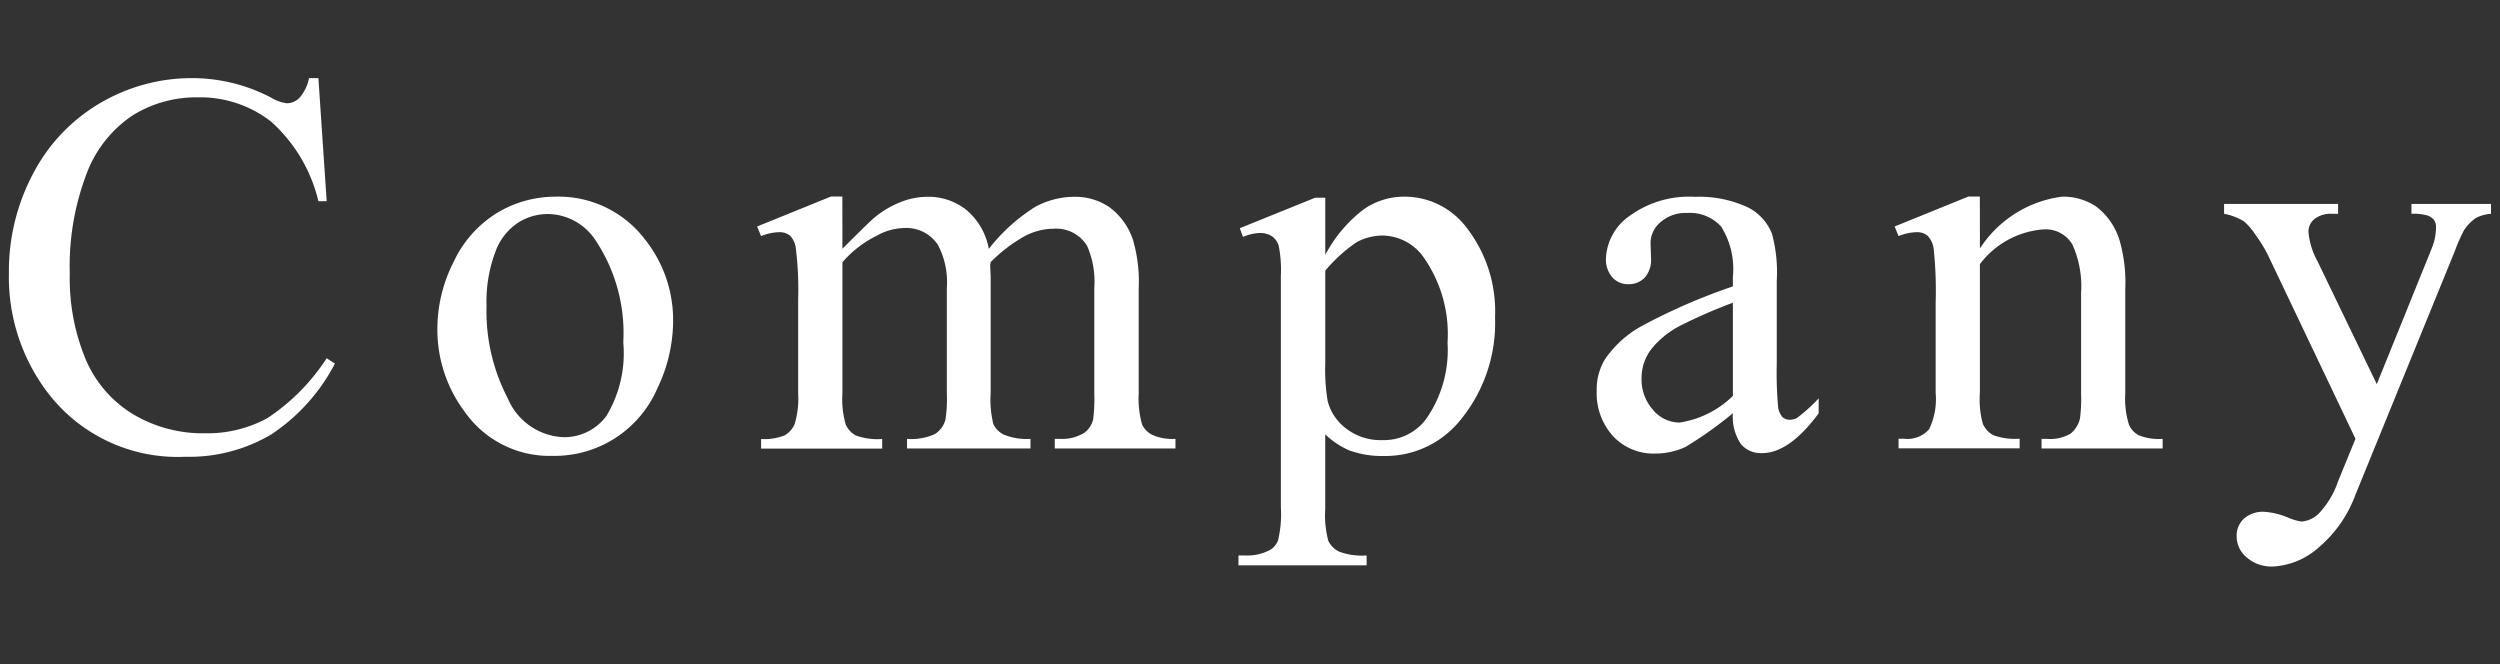
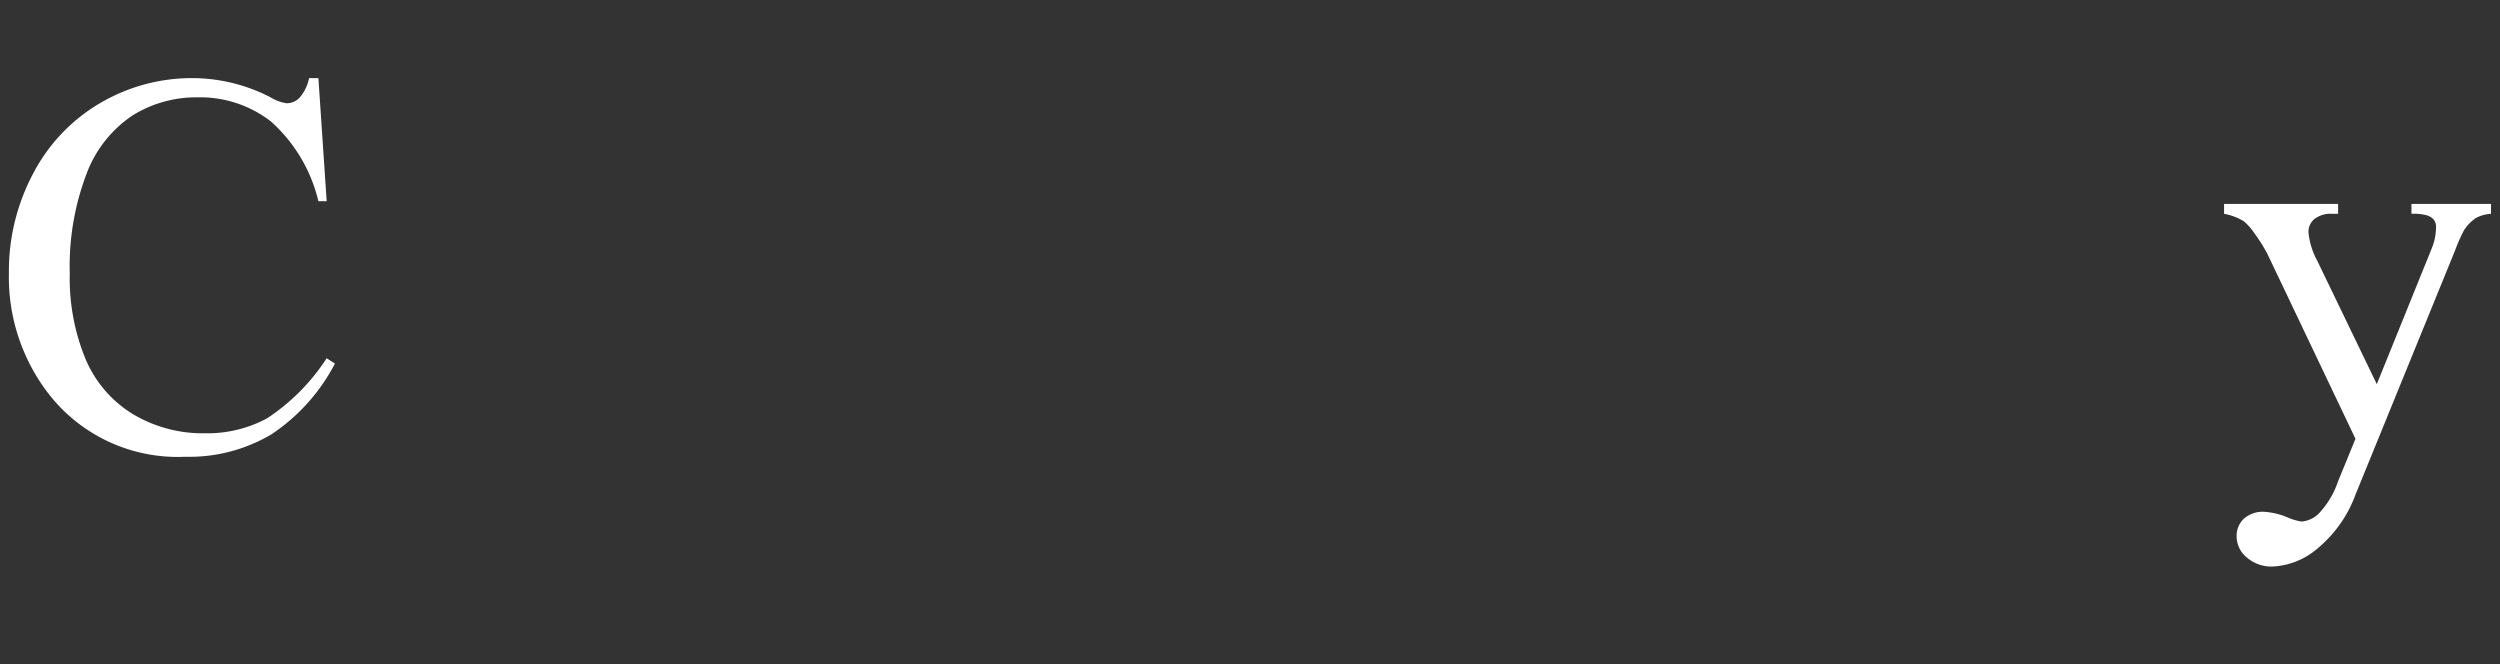
<svg xmlns="http://www.w3.org/2000/svg" width="64" height="17" viewBox="0 0 64 17">
  <rect x="0" y="0" width="64" height="17" fill="#333333" stroke="none" />
  <title>menu_04</title>
  <path d="M8.151,2l.212,3.151H8.151a3.972,3.972,0,0,0-1.21-2.037,2.951,2.951,0,0,0-1.887-.622,3.073,3.073,0,0,0-1.668.468A3.093,3.093,0,0,0,2.214,4.454,6.652,6.652,0,0,0,1.786,7a5.418,5.418,0,0,0,.4,2.181A3.027,3.027,0,0,0,3.4,10.6a3.49,3.49,0,0,0,1.849.492,3.211,3.211,0,0,0,1.593-.386A5.265,5.265,0,0,0,8.363,9.171l.211.137a4.871,4.871,0,0,1-1.626,1.811,4.117,4.117,0,0,1-2.208.574A4.179,4.179,0,0,1,1.171,9.984,4.882,4.882,0,0,1,.228,6.99,5.316,5.316,0,0,1,.85,4.44a4.5,4.5,0,0,1,1.712-1.8A4.629,4.629,0,0,1,4.945,2a4.366,4.366,0,0,1,1.982.492,1.082,1.082,0,0,0,.41.151.453.453,0,0,0,.321-.13A1.059,1.059,0,0,0,7.911,2Z" fill="#fff" />
-   <path d="M14.216,5.035A2.774,2.774,0,0,1,16.5,6.115a3.315,3.315,0,0,1,.732,2.119,4,4,0,0,1-.4,1.7,2.865,2.865,0,0,1-2.686,1.736,2.654,2.654,0,0,1-2.249-1.128,3.5,3.5,0,0,1-.7-2.133A3.78,3.78,0,0,1,11.615,6.7,2.915,2.915,0,0,1,12.74,5.442,2.884,2.884,0,0,1,14.216,5.035ZM14,5.479a1.421,1.421,0,0,0-.728.216,1.5,1.5,0,0,0-.591.755,3.624,3.624,0,0,0-.226,1.388A4.822,4.822,0,0,0,13,10.2a1.618,1.618,0,0,0,1.432.992,1.338,1.338,0,0,0,1.094-.547,3.112,3.112,0,0,0,.43-1.88,4.282,4.282,0,0,0-.718-2.625A1.477,1.477,0,0,0,14,5.479Z" fill="#fff" />
-   <path d="M21.566,6.368c.455-.455.724-.718.806-.786a2.44,2.44,0,0,1,.663-.4,1.867,1.867,0,0,1,.7-.144,1.558,1.558,0,0,1,1.011.342,1.691,1.691,0,0,1,.568.991,4.606,4.606,0,0,1,1.189-1.076,2.113,2.113,0,0,1,1-.257,1.561,1.561,0,0,1,.885.257A1.7,1.7,0,0,1,29,6.129a3.775,3.775,0,0,1,.151,1.244v2.693a2.468,2.468,0,0,0,.088.807.581.581,0,0,0,.253.256,1.268,1.268,0,0,0,.6.106v.246h-3.09v-.246h.13a1.088,1.088,0,0,0,.629-.157.6.6,0,0,0,.225-.349,4.226,4.226,0,0,0,.028-.663V7.373a2.278,2.278,0,0,0-.185-1.08.924.924,0,0,0-.854-.438,1.623,1.623,0,0,0-.728.182,3.935,3.935,0,0,0-.886.673l-.013.075.013.294v2.987a2.568,2.568,0,0,0,.072.8.579.579,0,0,0,.27.263,1.546,1.546,0,0,0,.677.106v.246H23.22v-.246a1.45,1.45,0,0,0,.714-.123.637.637,0,0,0,.27-.369,3.581,3.581,0,0,0,.035-.677V7.373a2.043,2.043,0,0,0-.226-1.1.965.965,0,0,0-.841-.437,1.508,1.508,0,0,0-.731.2,2.807,2.807,0,0,0-.875.677v3.356a2.326,2.326,0,0,0,.085.8.584.584,0,0,0,.253.277,1.622,1.622,0,0,0,.68.092v.246h-3.1v-.246a1.371,1.371,0,0,0,.6-.092.589.589,0,0,0,.26-.294,2.26,2.26,0,0,0,.089-.783V7.674a8.657,8.657,0,0,0-.062-1.333.545.545,0,0,0-.15-.311.426.426,0,0,0-.28-.086,1.319,1.319,0,0,0-.458.1l-.1-.246,1.887-.766h.294Z" fill="#fff" />
-   <path d="M31.739,5.842l1.928-.78h.26V6.525A3.541,3.541,0,0,1,34.9,5.367a1.8,1.8,0,0,1,1.028-.332,1.984,1.984,0,0,1,1.573.738,3.491,3.491,0,0,1,.772,2.352,3.916,3.916,0,0,1-.93,2.68,2.461,2.461,0,0,1-1.927.868,2.4,2.4,0,0,1-.875-.144,2.048,2.048,0,0,1-.615-.41v1.907a2.556,2.556,0,0,0,.078.817.583.583,0,0,0,.274.277,1.679,1.679,0,0,0,.707.1v.253H31.705v-.253h.171a1.247,1.247,0,0,0,.642-.144.49.49,0,0,0,.2-.243,2.9,2.9,0,0,0,.072-.851V7.065a3.182,3.182,0,0,0-.055-.772.473.473,0,0,0-.174-.246.565.565,0,0,0-.325-.082,1.237,1.237,0,0,0-.417.1Zm2.188,1.087V9.267a5.037,5.037,0,0,0,.061,1,1.283,1.283,0,0,0,.468.7,1.448,1.448,0,0,0,.94.3,1.348,1.348,0,0,0,1.108-.534,3.08,3.08,0,0,0,.553-1.961,3.413,3.413,0,0,0-.629-2.208,1.307,1.307,0,0,0-1.039-.534,1.42,1.42,0,0,0-.649.164A3.822,3.822,0,0,0,33.927,6.929Z" fill="#fff" />
-   <path d="M44.362,10.579a10.245,10.245,0,0,1-1.21.861,1.847,1.847,0,0,1-.786.171,1.409,1.409,0,0,1-1.07-.444A1.632,1.632,0,0,1,40.876,10a1.486,1.486,0,0,1,.205-.793,2.725,2.725,0,0,1,.974-.875,15.158,15.158,0,0,1,2.307-1V7.086a2.041,2.041,0,0,0-.3-1.285,1.074,1.074,0,0,0-.865-.349.973.973,0,0,0-.684.233.7.7,0,0,0-.259.533l.013.4a.683.683,0,0,1-.16.486.554.554,0,0,1-.421.171.534.534,0,0,1-.413-.178.7.7,0,0,1-.161-.486,1.4,1.4,0,0,1,.6-1.08,2.594,2.594,0,0,1,1.688-.492,2.925,2.925,0,0,1,1.367.28,1.29,1.29,0,0,1,.595.664,3.733,3.733,0,0,1,.123,1.2V9.308a9.692,9.692,0,0,0,.034,1.1.467.467,0,0,0,.113.27.27.27,0,0,0,.181.068.375.375,0,0,0,.192-.048,4.235,4.235,0,0,0,.553-.5v.383Q45.8,11.605,45.1,11.6a.664.664,0,0,1-.533-.232A1.252,1.252,0,0,1,44.362,10.579Zm0-.444V7.749a13.447,13.447,0,0,0-1.333.581,2.293,2.293,0,0,0-.772.629,1.216,1.216,0,0,0-.233.718,1.172,1.172,0,0,0,.294.817.892.892,0,0,0,.677.324A2.484,2.484,0,0,0,44.362,10.135Z" fill="#fff" />
-   <path d="M50.686,6.361a2.956,2.956,0,0,1,2.1-1.326,1.507,1.507,0,0,1,.882.257,1.714,1.714,0,0,1,.588.844,3.909,3.909,0,0,1,.151,1.258v2.672a2.251,2.251,0,0,0,.095.807.566.566,0,0,0,.243.267,1.377,1.377,0,0,0,.619.095v.246h-3.1v-.246h.13a1.045,1.045,0,0,0,.612-.133.7.7,0,0,0,.242-.393,3.99,3.99,0,0,0,.028-.643V7.5a2.6,2.6,0,0,0-.223-1.241.793.793,0,0,0-.748-.386,2.25,2.25,0,0,0-1.62.889v3.3a2.375,2.375,0,0,0,.075.787.628.628,0,0,0,.263.29,1.625,1.625,0,0,0,.68.092v.246h-3.1v-.246h.136a.737.737,0,0,0,.646-.242,1.769,1.769,0,0,0,.168-.927V7.742a10.153,10.153,0,0,0-.051-1.374.591.591,0,0,0-.158-.335.426.426,0,0,0-.283-.089,1.319,1.319,0,0,0-.458.1l-.1-.246,1.887-.766h.294Z" fill="#fff" />
  <path d="M56.936,5.22h2.919v.253h-.143a.69.69,0,0,0-.462.133.423.423,0,0,0-.154.332,1.892,1.892,0,0,0,.226.738l1.524,3.158,1.4-3.459a1.449,1.449,0,0,0,.116-.554.3.3,0,0,0-.048-.184.358.358,0,0,0-.171-.12,1.283,1.283,0,0,0-.41-.044V5.22h2.037v.253a.962.962,0,0,0-.389.109,1.114,1.114,0,0,0-.3.308,4.252,4.252,0,0,0-.233.526L60.3,12.664a3.235,3.235,0,0,1-.968,1.374,1.9,1.9,0,0,1-1.152.465.962.962,0,0,1-.663-.232.7.7,0,0,1-.259-.534.6.6,0,0,1,.188-.461.729.729,0,0,1,.516-.174,1.848,1.848,0,0,1,.615.15,1.461,1.461,0,0,0,.342.1.709.709,0,0,0,.447-.211,2.236,2.236,0,0,0,.489-.821l.445-1.087L58.051,6.512a3.844,3.844,0,0,0-.329-.527,1.536,1.536,0,0,0-.28-.321,1.523,1.523,0,0,0-.506-.191Z" fill="#fff" />
  <rect width="64" height="17" fill="none" />
</svg>